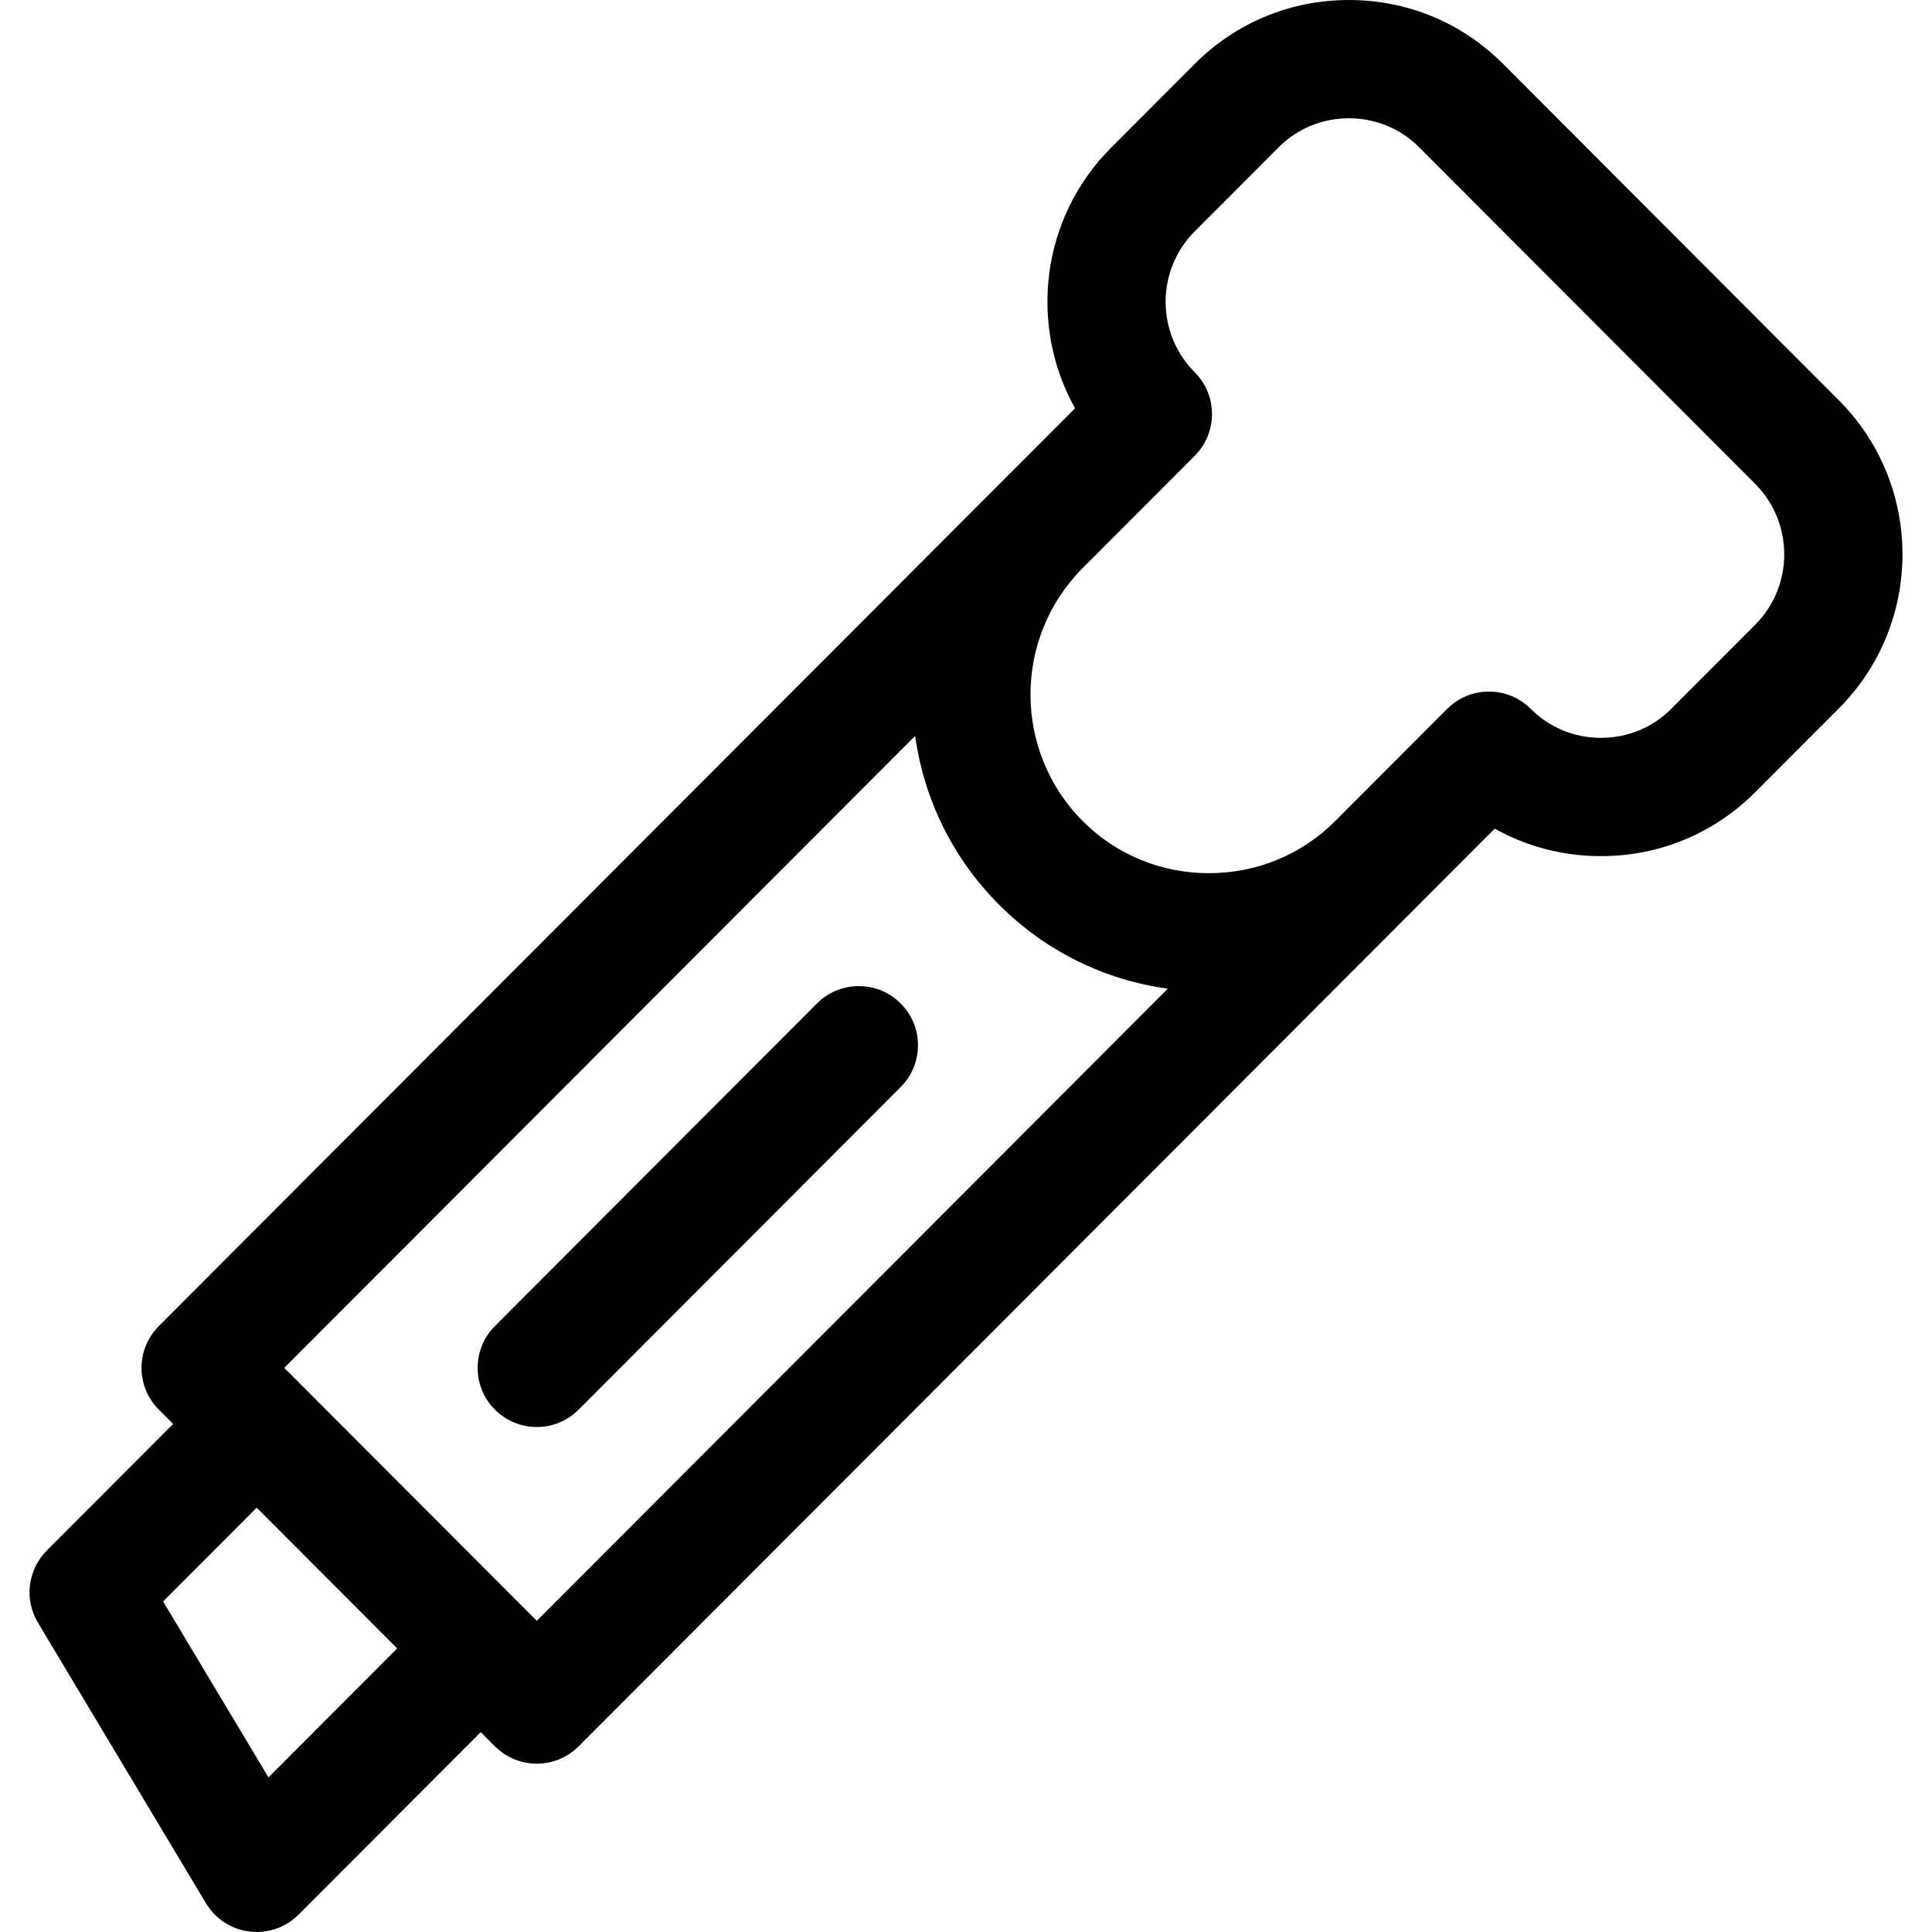
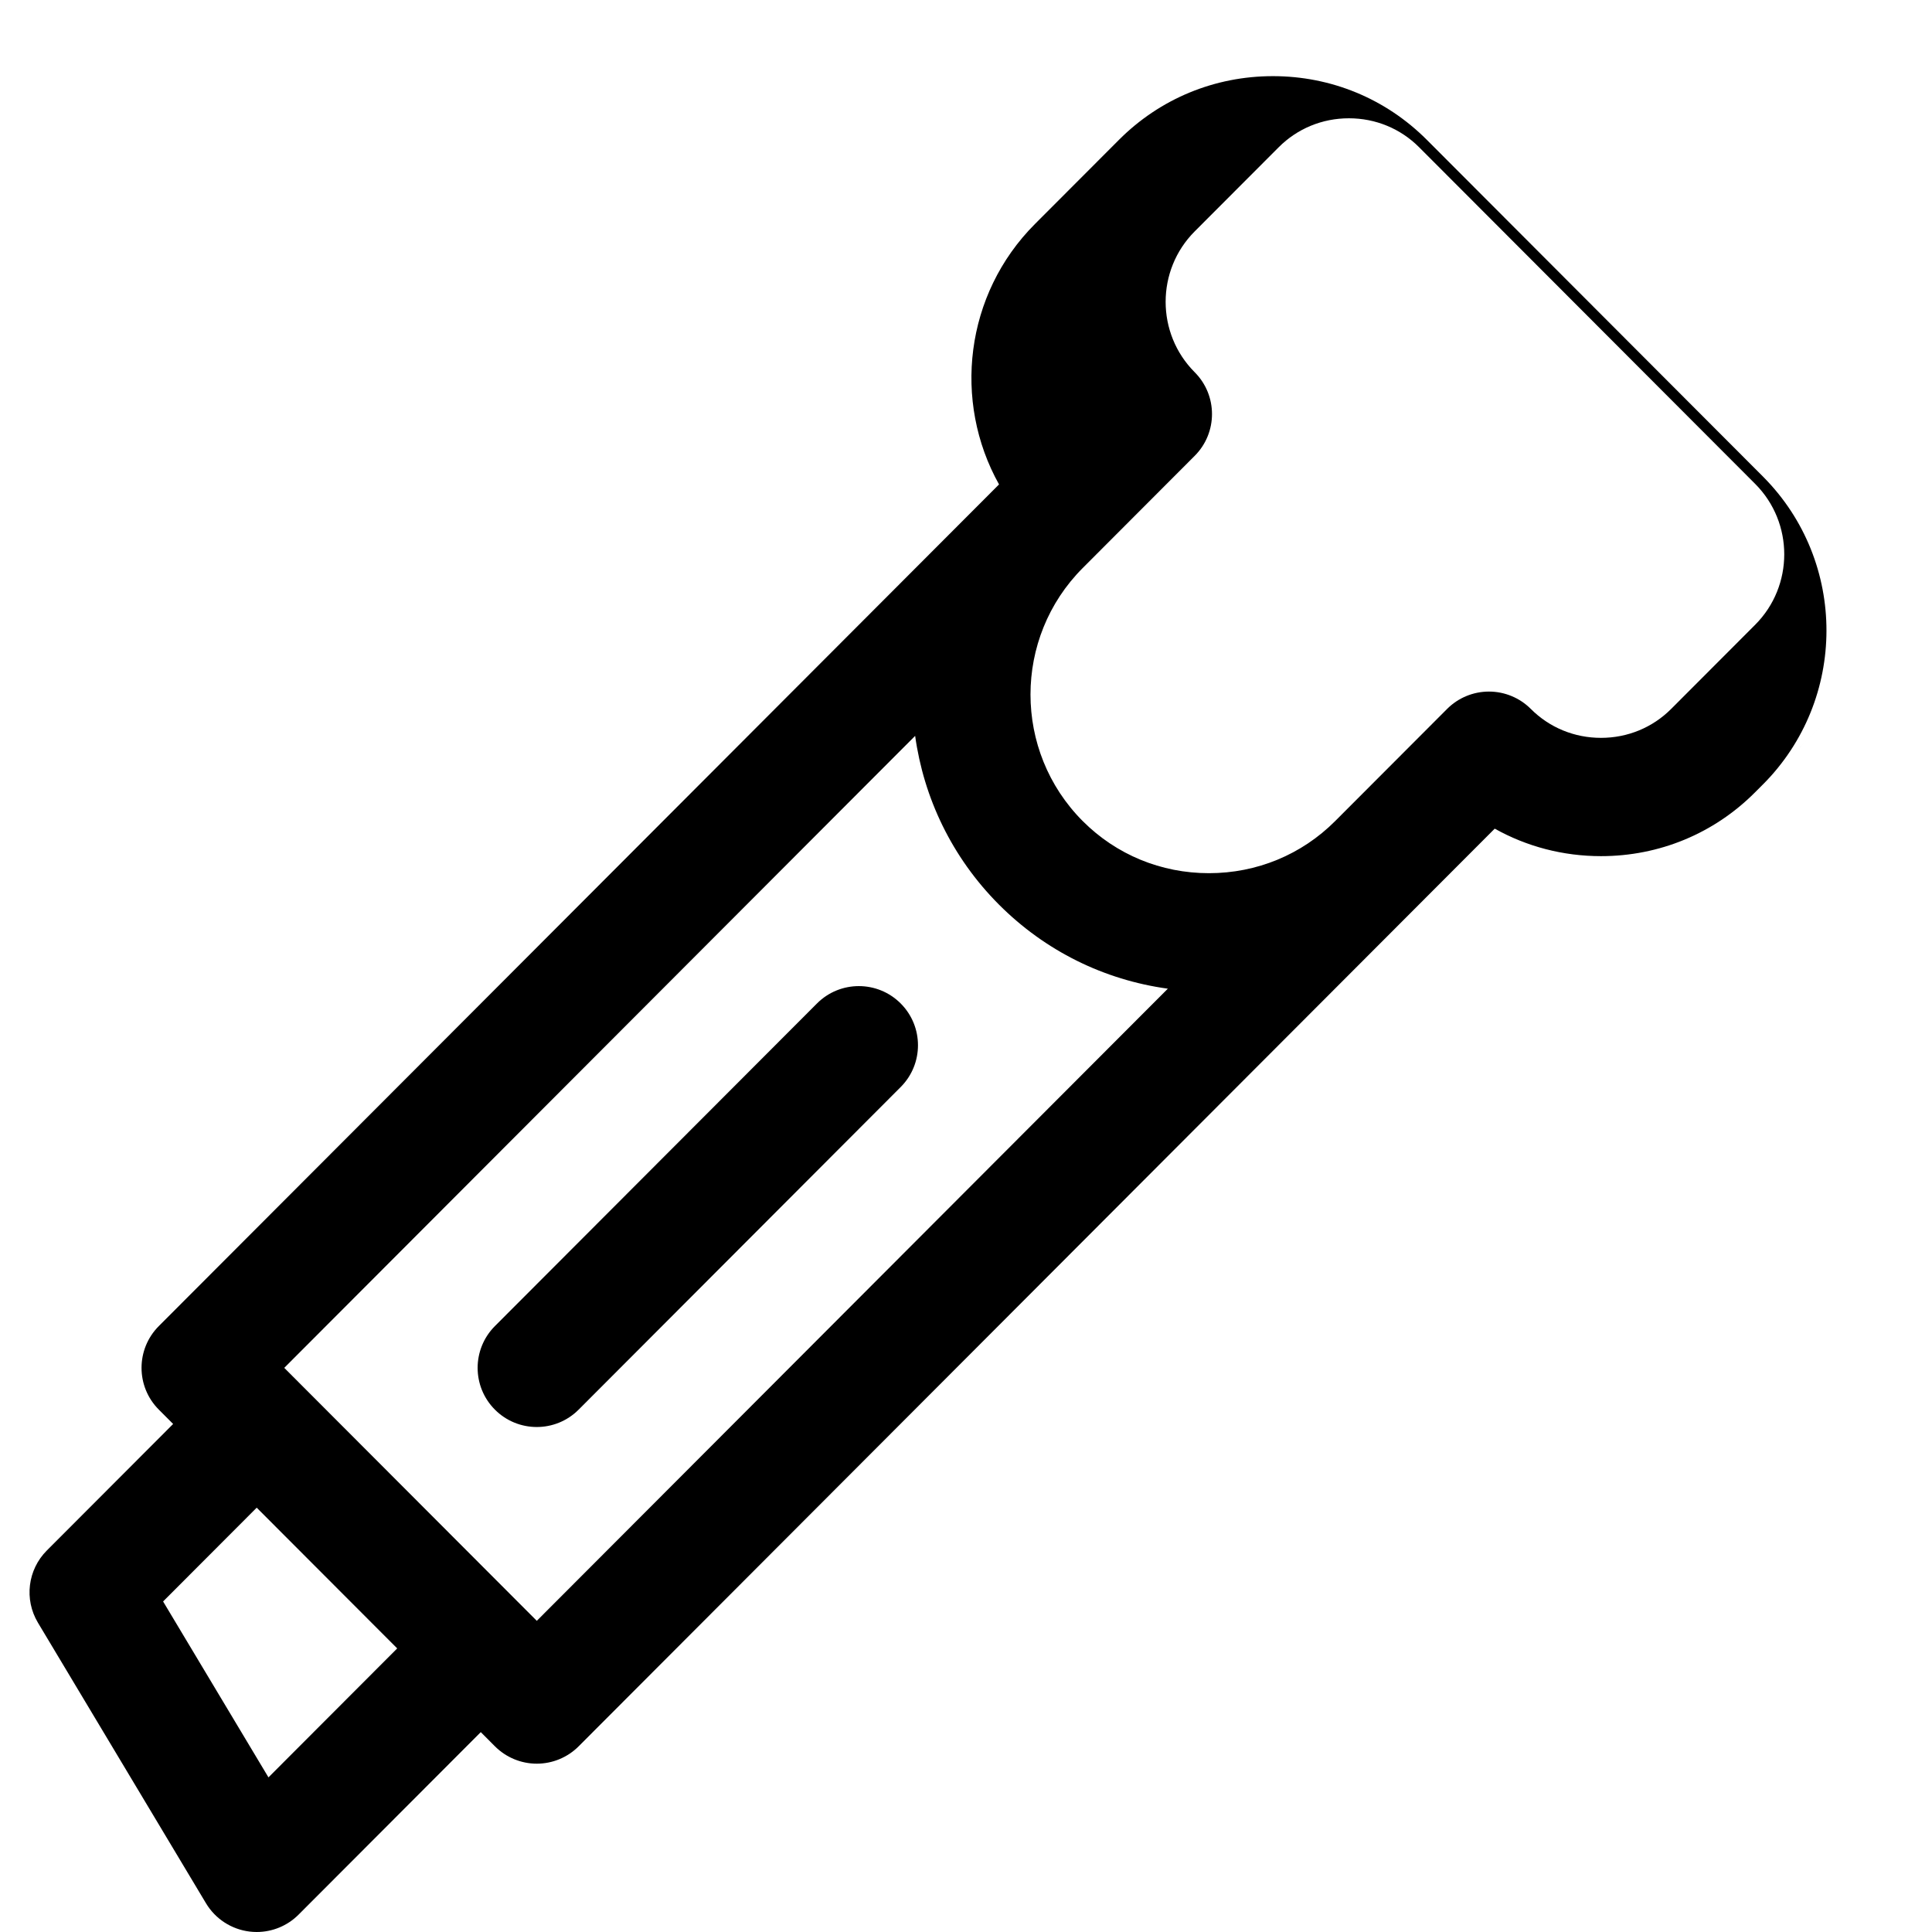
<svg xmlns="http://www.w3.org/2000/svg" fill="#000000" height="800px" width="800px" version="1.1" viewBox="0 0 490 490" enable-background="new 0 0 490 490">
-   <path d="m228.418,254.484c5.863,5.853 5.871,15.35 0.018,21.213l-81.684,81.823c-2.93,2.935-6.772,4.402-10.615,4.402-3.835,0-7.669-1.461-10.598-4.385-5.862-5.853-5.871-15.35-0.018-21.213l81.684-81.823c5.853-5.863 15.35-5.871 21.213-0.017zm237.966-74.83l-21.304,21.341c-10.393,10.41-24.253,16.144-39.028,16.144-9.604,0.001-18.823-2.421-26.953-6.975l-19.151,19.184c-0.034,0.035-0.068,0.07-0.103,0.104l-213.086,213.455c-2.814,2.818-6.634,4.402-10.616,4.402s-7.802-1.584-10.615-4.402l-3.594-3.6-46.211,46.29c-2.83,2.835-6.657,4.402-10.614,4.402-0.609,0-1.221-0.037-1.833-0.112-4.589-0.564-8.661-3.214-11.036-7.181l-42.619-71.155c-3.532-5.896-2.604-13.439 2.252-18.305l32.038-32.094-3.629-3.636c-5.846-5.855-5.846-15.339 0-21.195l213.009-213.375c0.028-0.028 0.058-0.058 0.086-0.086l19.277-19.312c-11.753-21.036-8.712-48.198 9.123-66.063l21.304-21.342c10.392-10.409 24.253-16.142 39.03-16.143 14.776-0.001 28.638,5.73 39.03,16.139l85.242,85.389c0.039,0.04 0.079,0.08 0.118,0.121 21.387,21.546 21.346,56.504-0.117,78.005zm-365.646,238.422l-35.632-35.692-23.741,23.783 26.723,44.616 32.65-32.707zm195.452-167.323c-16.19-2.217-31.115-9.59-42.813-21.308-12.005-12.027-19.098-27.137-21.276-42.81l-160.008,160.284 64.05,64.159 160.047-160.325zm148.964-128.027c-0.031-0.031-0.063-0.063-0.095-0.096l-85.145-85.291c-4.726-4.735-11.047-7.339-17.801-7.339-6.755,0-13.076,2.606-17.8,7.339l-21.305,21.342c-9.835,9.851-9.835,25.88-0.001,35.732 5.845,5.856 5.844,15.339-0.001,21.194l-28.398,28.448c-17.669,17.697-17.669,46.494 0.001,64.194 8.503,8.519 19.869,13.21 32.004,13.21s23.501-4.691 32.006-13.21l28.4-28.448c2.813-2.818 6.632-4.402 10.615-4.402 3.982,0 7.801,1.583 10.615,4.401 4.725,4.732 11.046,7.339 17.8,7.338 6.753,0 13.074-2.606 17.798-7.339l21.304-21.341c9.835-9.851 9.836-25.881 0.003-35.732z" />
+   <path d="m228.418,254.484c5.863,5.853 5.871,15.35 0.018,21.213l-81.684,81.823c-2.93,2.935-6.772,4.402-10.615,4.402-3.835,0-7.669-1.461-10.598-4.385-5.862-5.853-5.871-15.35-0.018-21.213l81.684-81.823c5.853-5.863 15.35-5.871 21.213-0.017zm237.966-74.83l-21.304,21.341c-10.393,10.41-24.253,16.144-39.028,16.144-9.604,0.001-18.823-2.421-26.953-6.975l-19.151,19.184c-0.034,0.035-0.068,0.07-0.103,0.104l-213.086,213.455c-2.814,2.818-6.634,4.402-10.616,4.402s-7.802-1.584-10.615-4.402l-3.594-3.6-46.211,46.29c-2.83,2.835-6.657,4.402-10.614,4.402-0.609,0-1.221-0.037-1.833-0.112-4.589-0.564-8.661-3.214-11.036-7.181l-42.619-71.155c-3.532-5.896-2.604-13.439 2.252-18.305l32.038-32.094-3.629-3.636c-5.846-5.855-5.846-15.339 0-21.195l213.009-213.375c0.028-0.028 0.058-0.058 0.086-0.086c-11.753-21.036-8.712-48.198 9.123-66.063l21.304-21.342c10.392-10.409 24.253-16.142 39.03-16.143 14.776-0.001 28.638,5.73 39.03,16.139l85.242,85.389c0.039,0.04 0.079,0.08 0.118,0.121 21.387,21.546 21.346,56.504-0.117,78.005zm-365.646,238.422l-35.632-35.692-23.741,23.783 26.723,44.616 32.65-32.707zm195.452-167.323c-16.19-2.217-31.115-9.59-42.813-21.308-12.005-12.027-19.098-27.137-21.276-42.81l-160.008,160.284 64.05,64.159 160.047-160.325zm148.964-128.027c-0.031-0.031-0.063-0.063-0.095-0.096l-85.145-85.291c-4.726-4.735-11.047-7.339-17.801-7.339-6.755,0-13.076,2.606-17.8,7.339l-21.305,21.342c-9.835,9.851-9.835,25.88-0.001,35.732 5.845,5.856 5.844,15.339-0.001,21.194l-28.398,28.448c-17.669,17.697-17.669,46.494 0.001,64.194 8.503,8.519 19.869,13.21 32.004,13.21s23.501-4.691 32.006-13.21l28.4-28.448c2.813-2.818 6.632-4.402 10.615-4.402 3.982,0 7.801,1.583 10.615,4.401 4.725,4.732 11.046,7.339 17.8,7.338 6.753,0 13.074-2.606 17.798-7.339l21.304-21.341c9.835-9.851 9.836-25.881 0.003-35.732z" />
</svg>